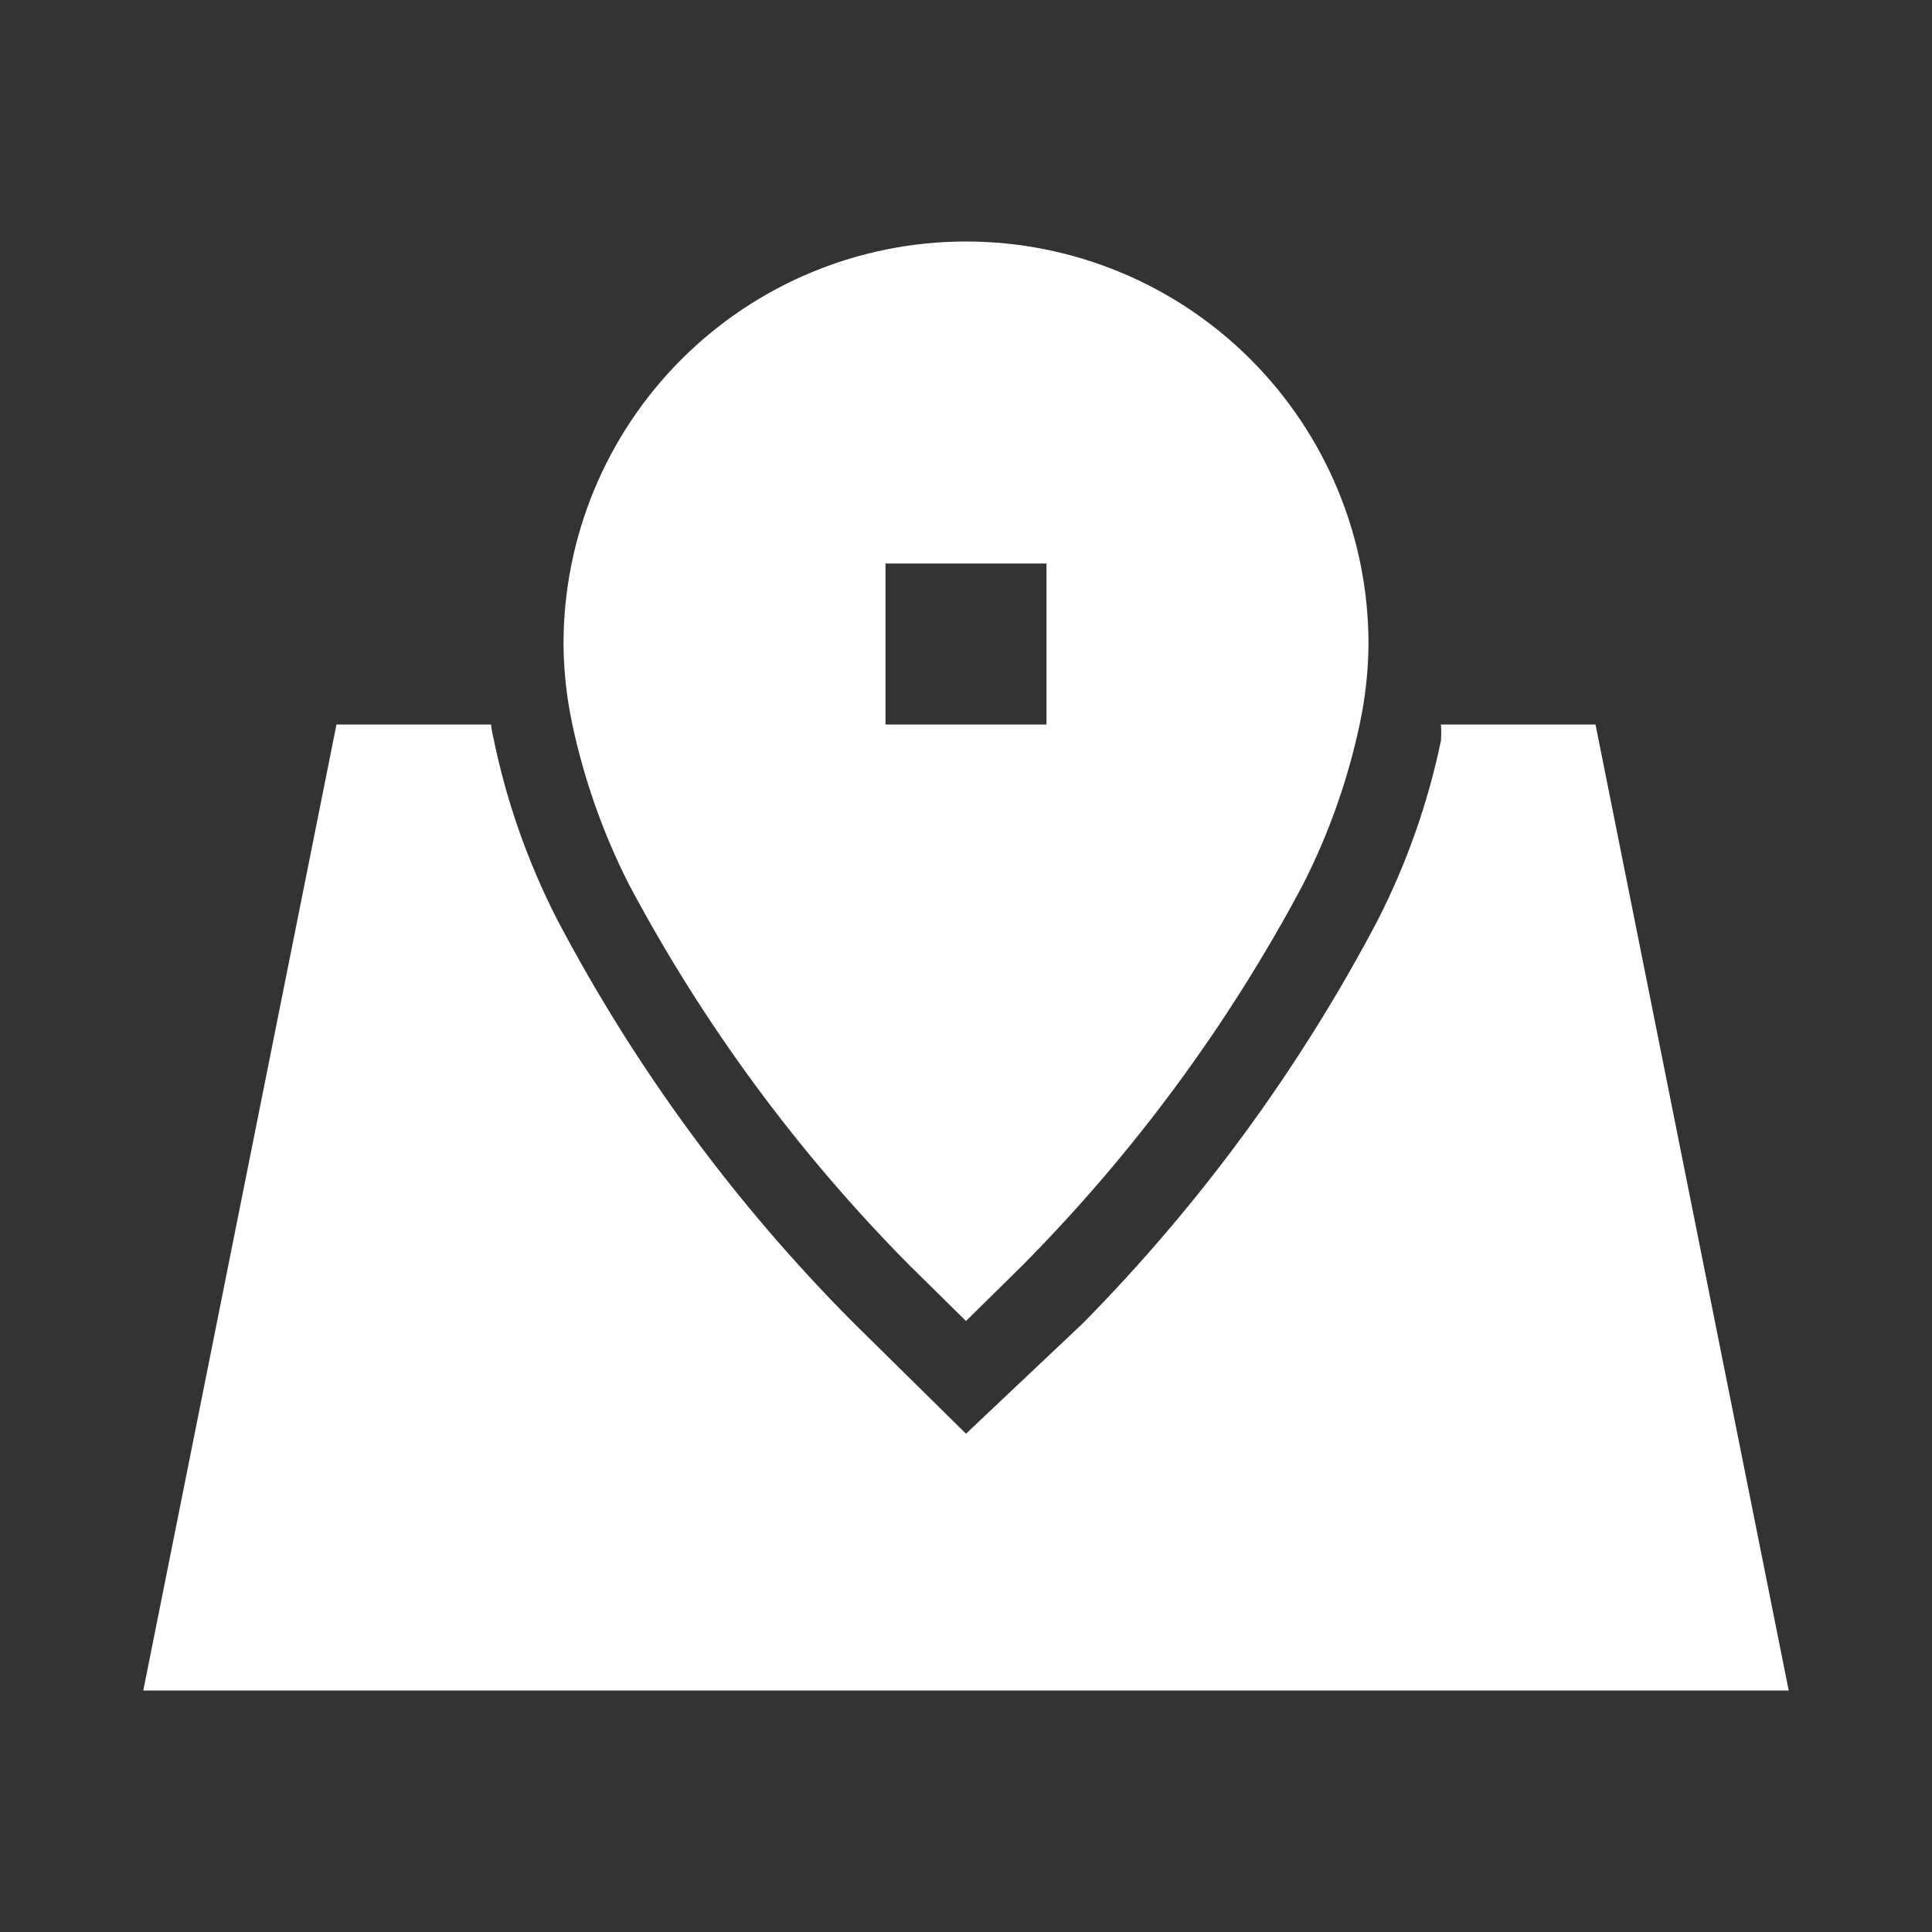
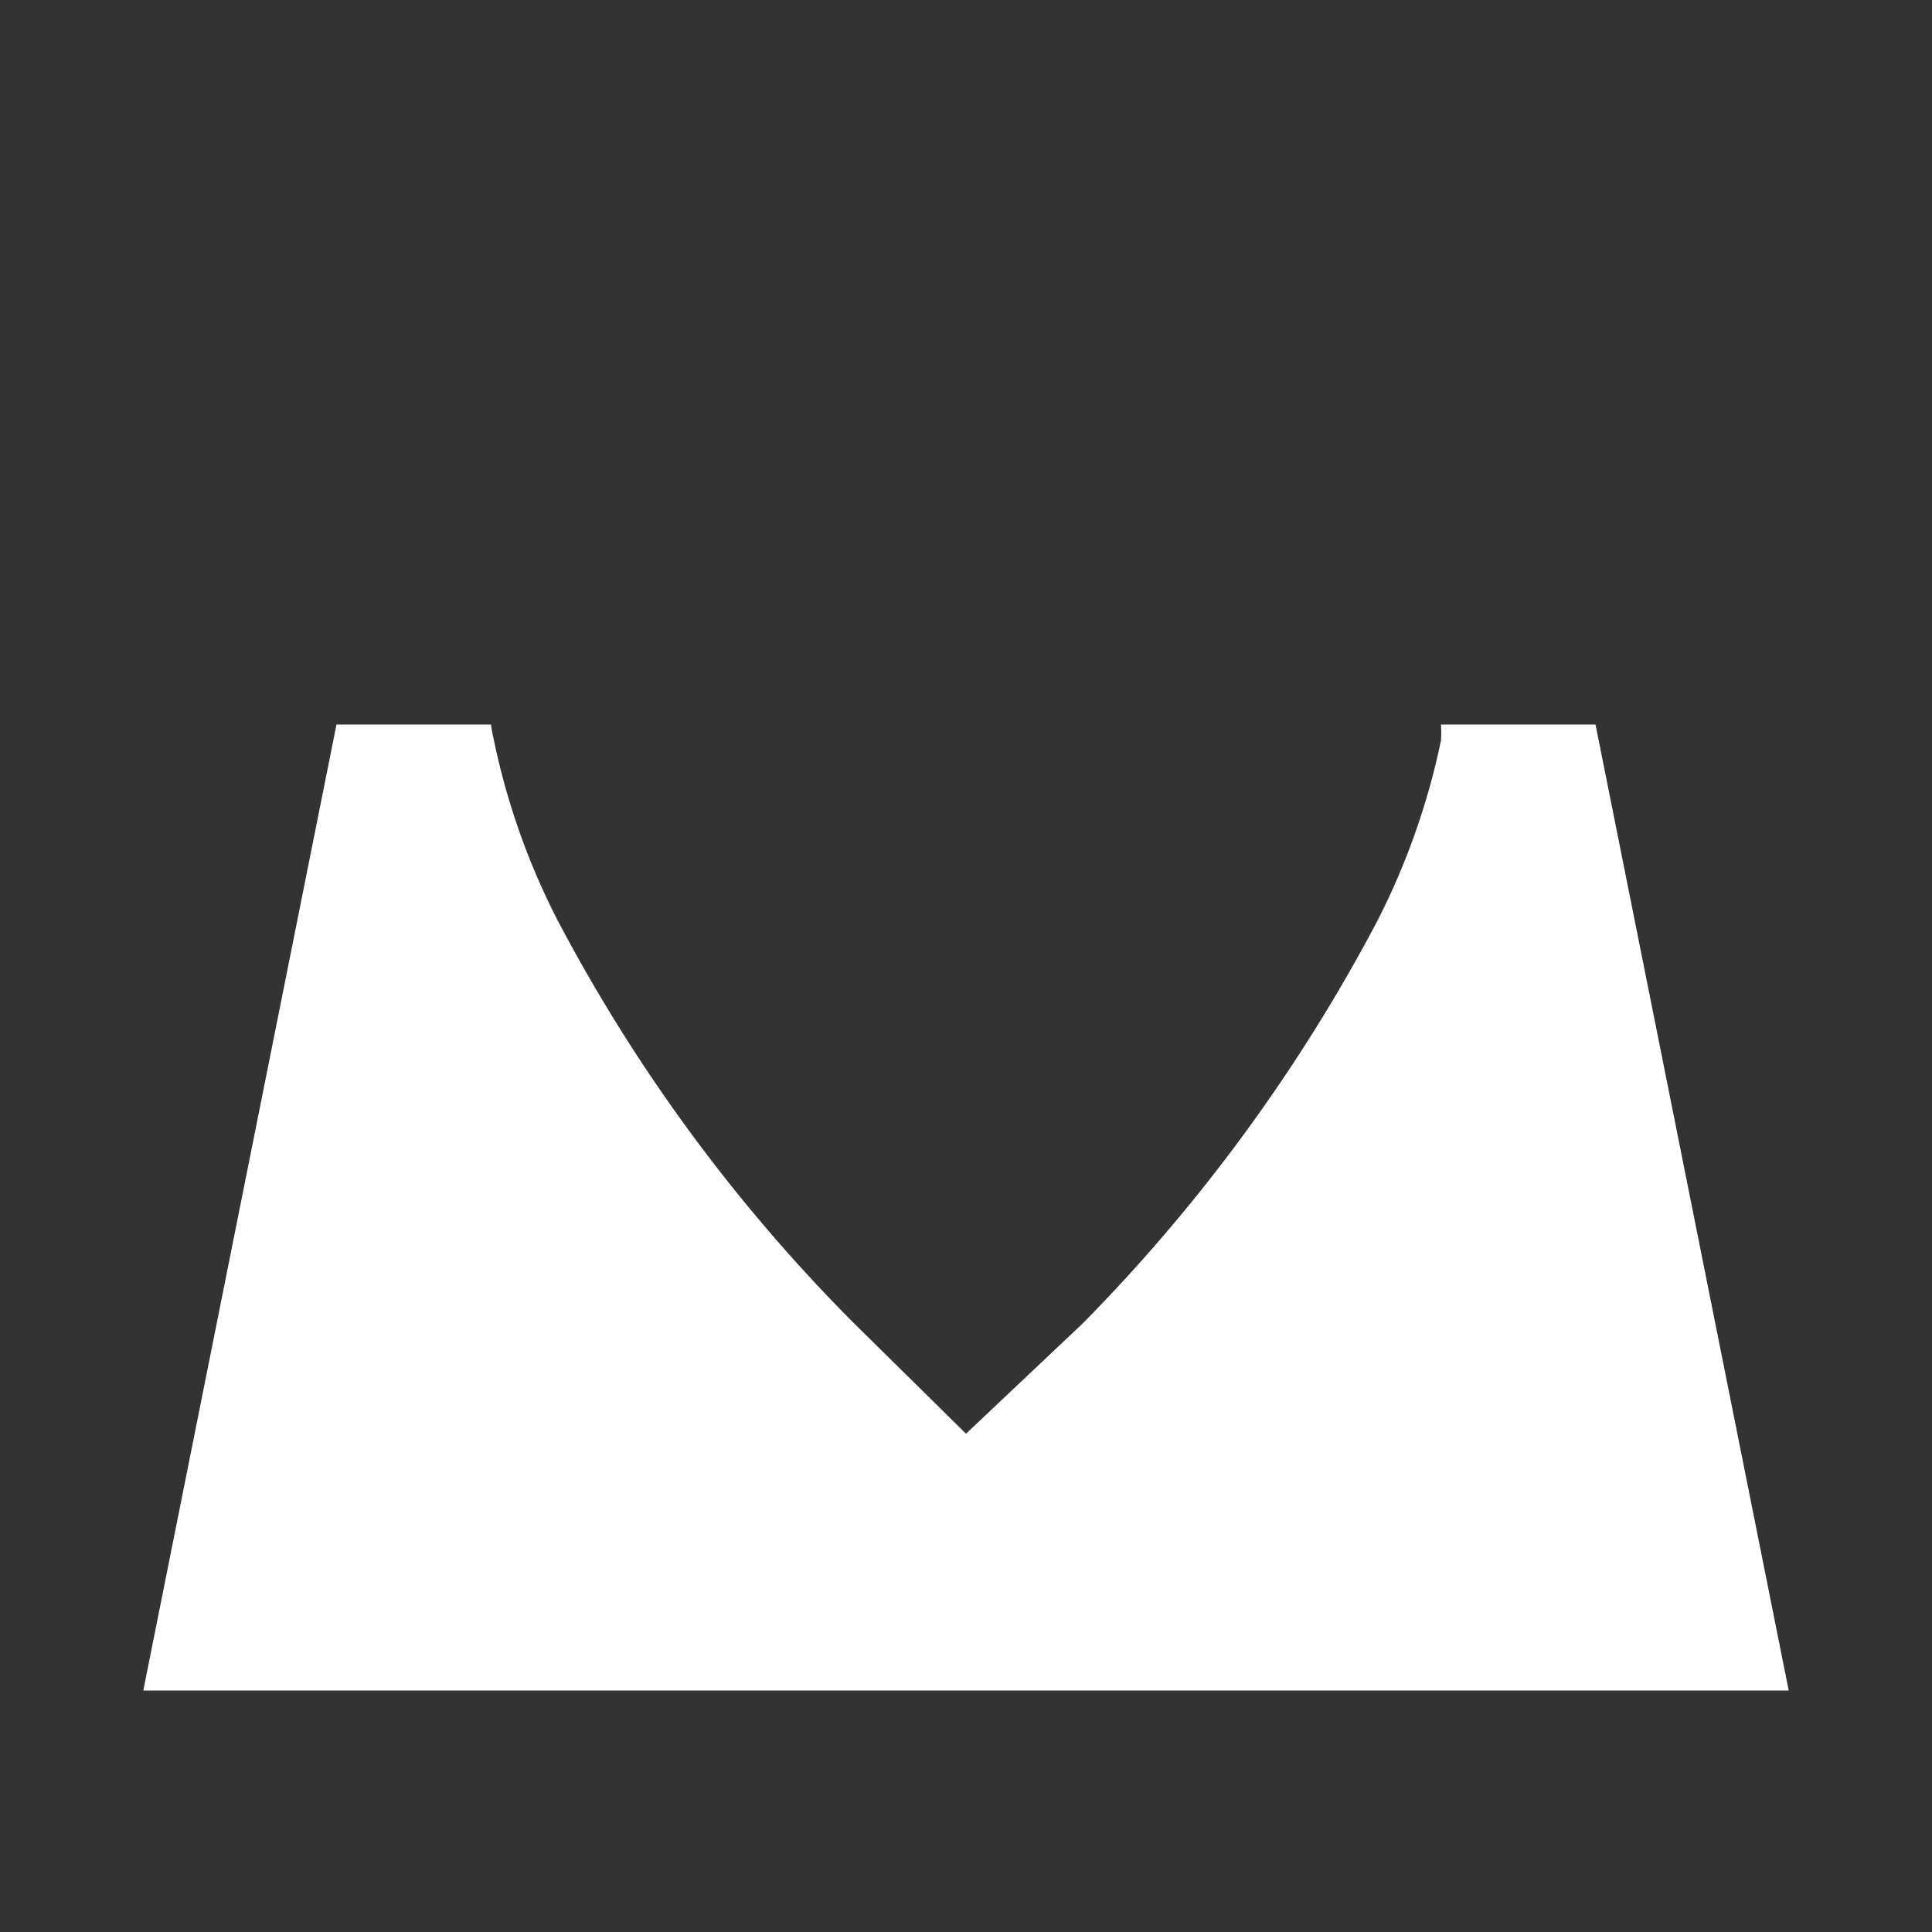
<svg xmlns="http://www.w3.org/2000/svg" width="90" height="90" viewBox="0 0 90 90" fill="none">
  <rect x="0" y="0" width="90" height="90" fill="#333333" stroke="none" />
  <path d="M74.325 33.75H67.125C67.143 34 67.143 34.25 67.125 34.5C66.518 37.42 65.521 40.245 64.163 42.9C60.532 49.789 55.907 56.107 50.438 61.65L45 66.787L39.713 61.575C34.215 56.047 29.576 49.727 25.95 42.825C24.585 40.16 23.588 37.321 22.988 34.388C22.935 34.178 22.898 33.965 22.875 33.75H15.675L6.675 78.75H83.325L74.325 33.75Z" fill="white" />
-   <path d="M26.25 30C26.259 31.261 26.398 32.517 26.663 33.75C27.218 36.356 28.113 38.877 29.325 41.25C32.781 47.739 37.165 53.689 42.337 58.913L45 61.538L47.663 58.913C52.835 53.689 57.219 47.739 60.675 41.25C61.887 38.877 62.782 36.356 63.337 33.75C63.602 32.517 63.74 31.261 63.75 30C63.75 25.027 61.775 20.258 58.258 16.742C54.742 13.225 49.973 11.25 45 11.25C40.027 11.25 35.258 13.225 31.742 16.742C28.225 20.258 26.25 25.027 26.25 30ZM48.75 33.75H41.25V26.25H48.75V33.75Z" fill="white" />
</svg>